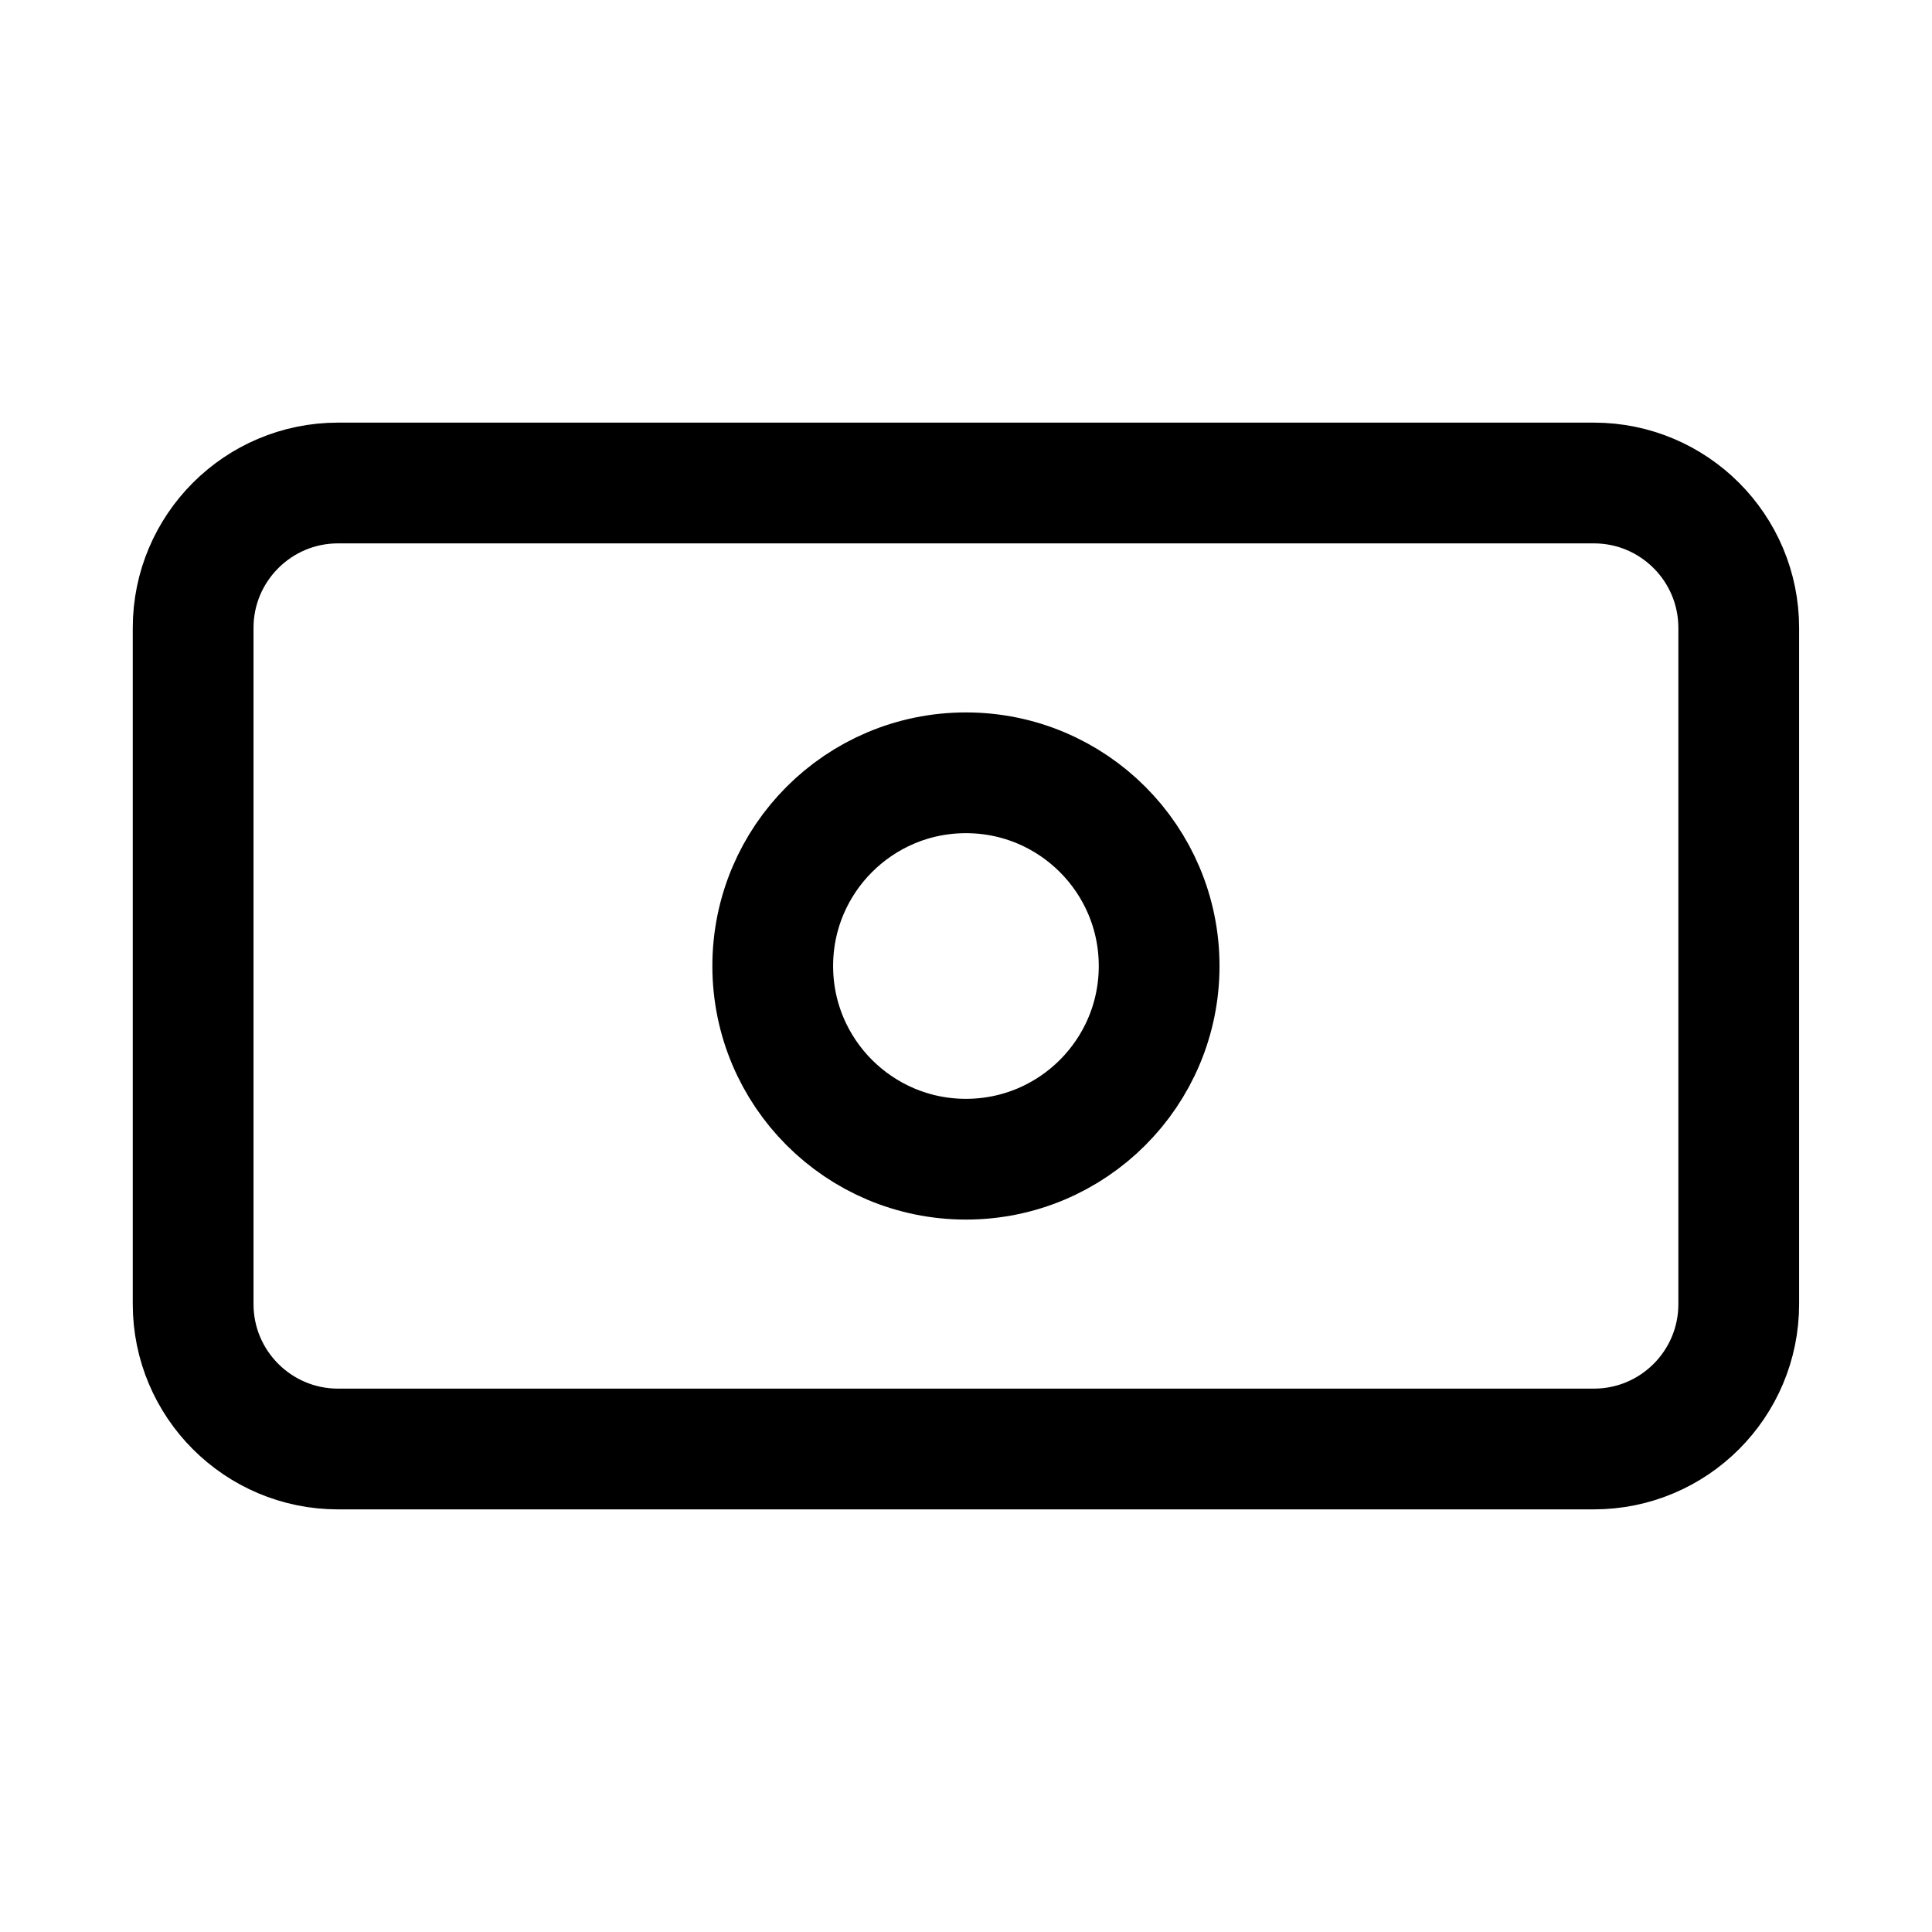
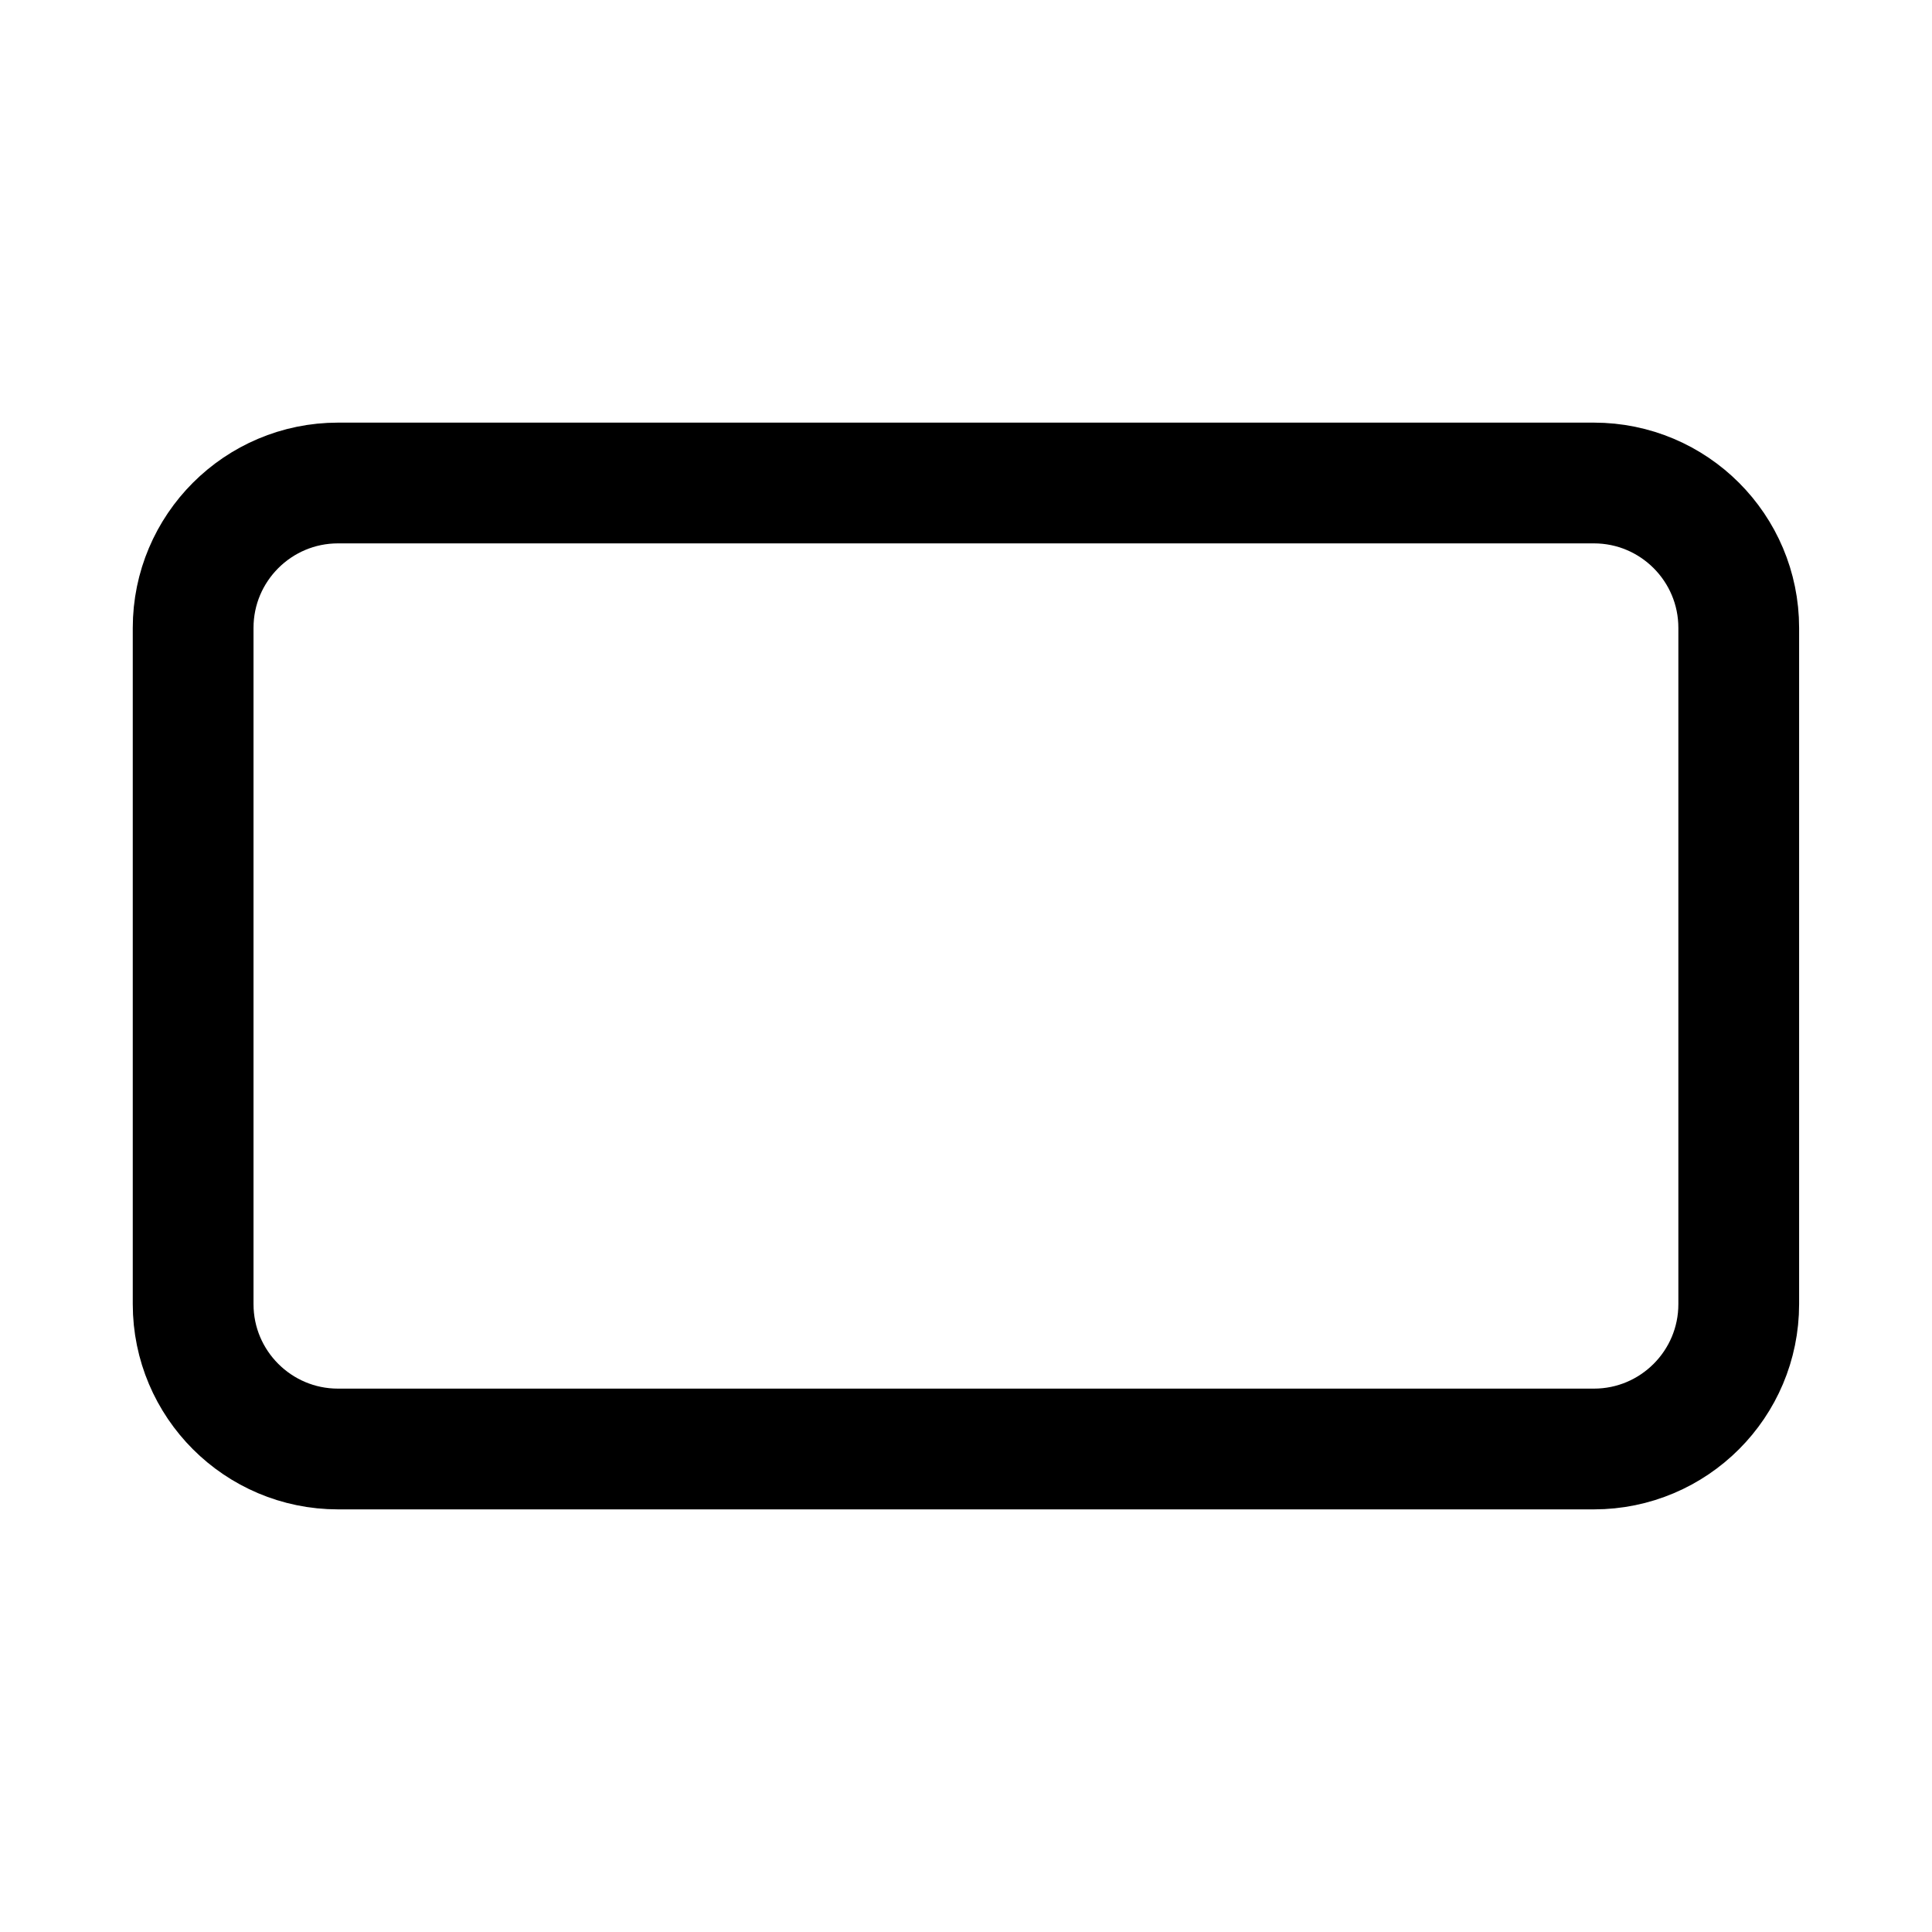
<svg xmlns="http://www.w3.org/2000/svg" width="32" height="32" viewBox="0 0 32 32" fill="none">
  <path d="M3.199 10.4C3.199 9.075 4.274 8 5.599 8H26.399C27.725 8 28.799 9.075 28.799 10.4V21.6C28.799 22.925 27.725 24 26.399 24H5.599C4.274 24 3.199 22.925 3.199 21.6V10.4Z" stroke="black" stroke-width="2" />
-   <path d="M19.199 16C19.199 17.767 17.767 19.2 15.999 19.2C14.232 19.2 12.799 17.767 12.799 16C12.799 14.233 14.232 12.8 15.999 12.8C17.767 12.8 19.199 14.233 19.199 16Z" stroke="black" stroke-width="2" />
</svg>